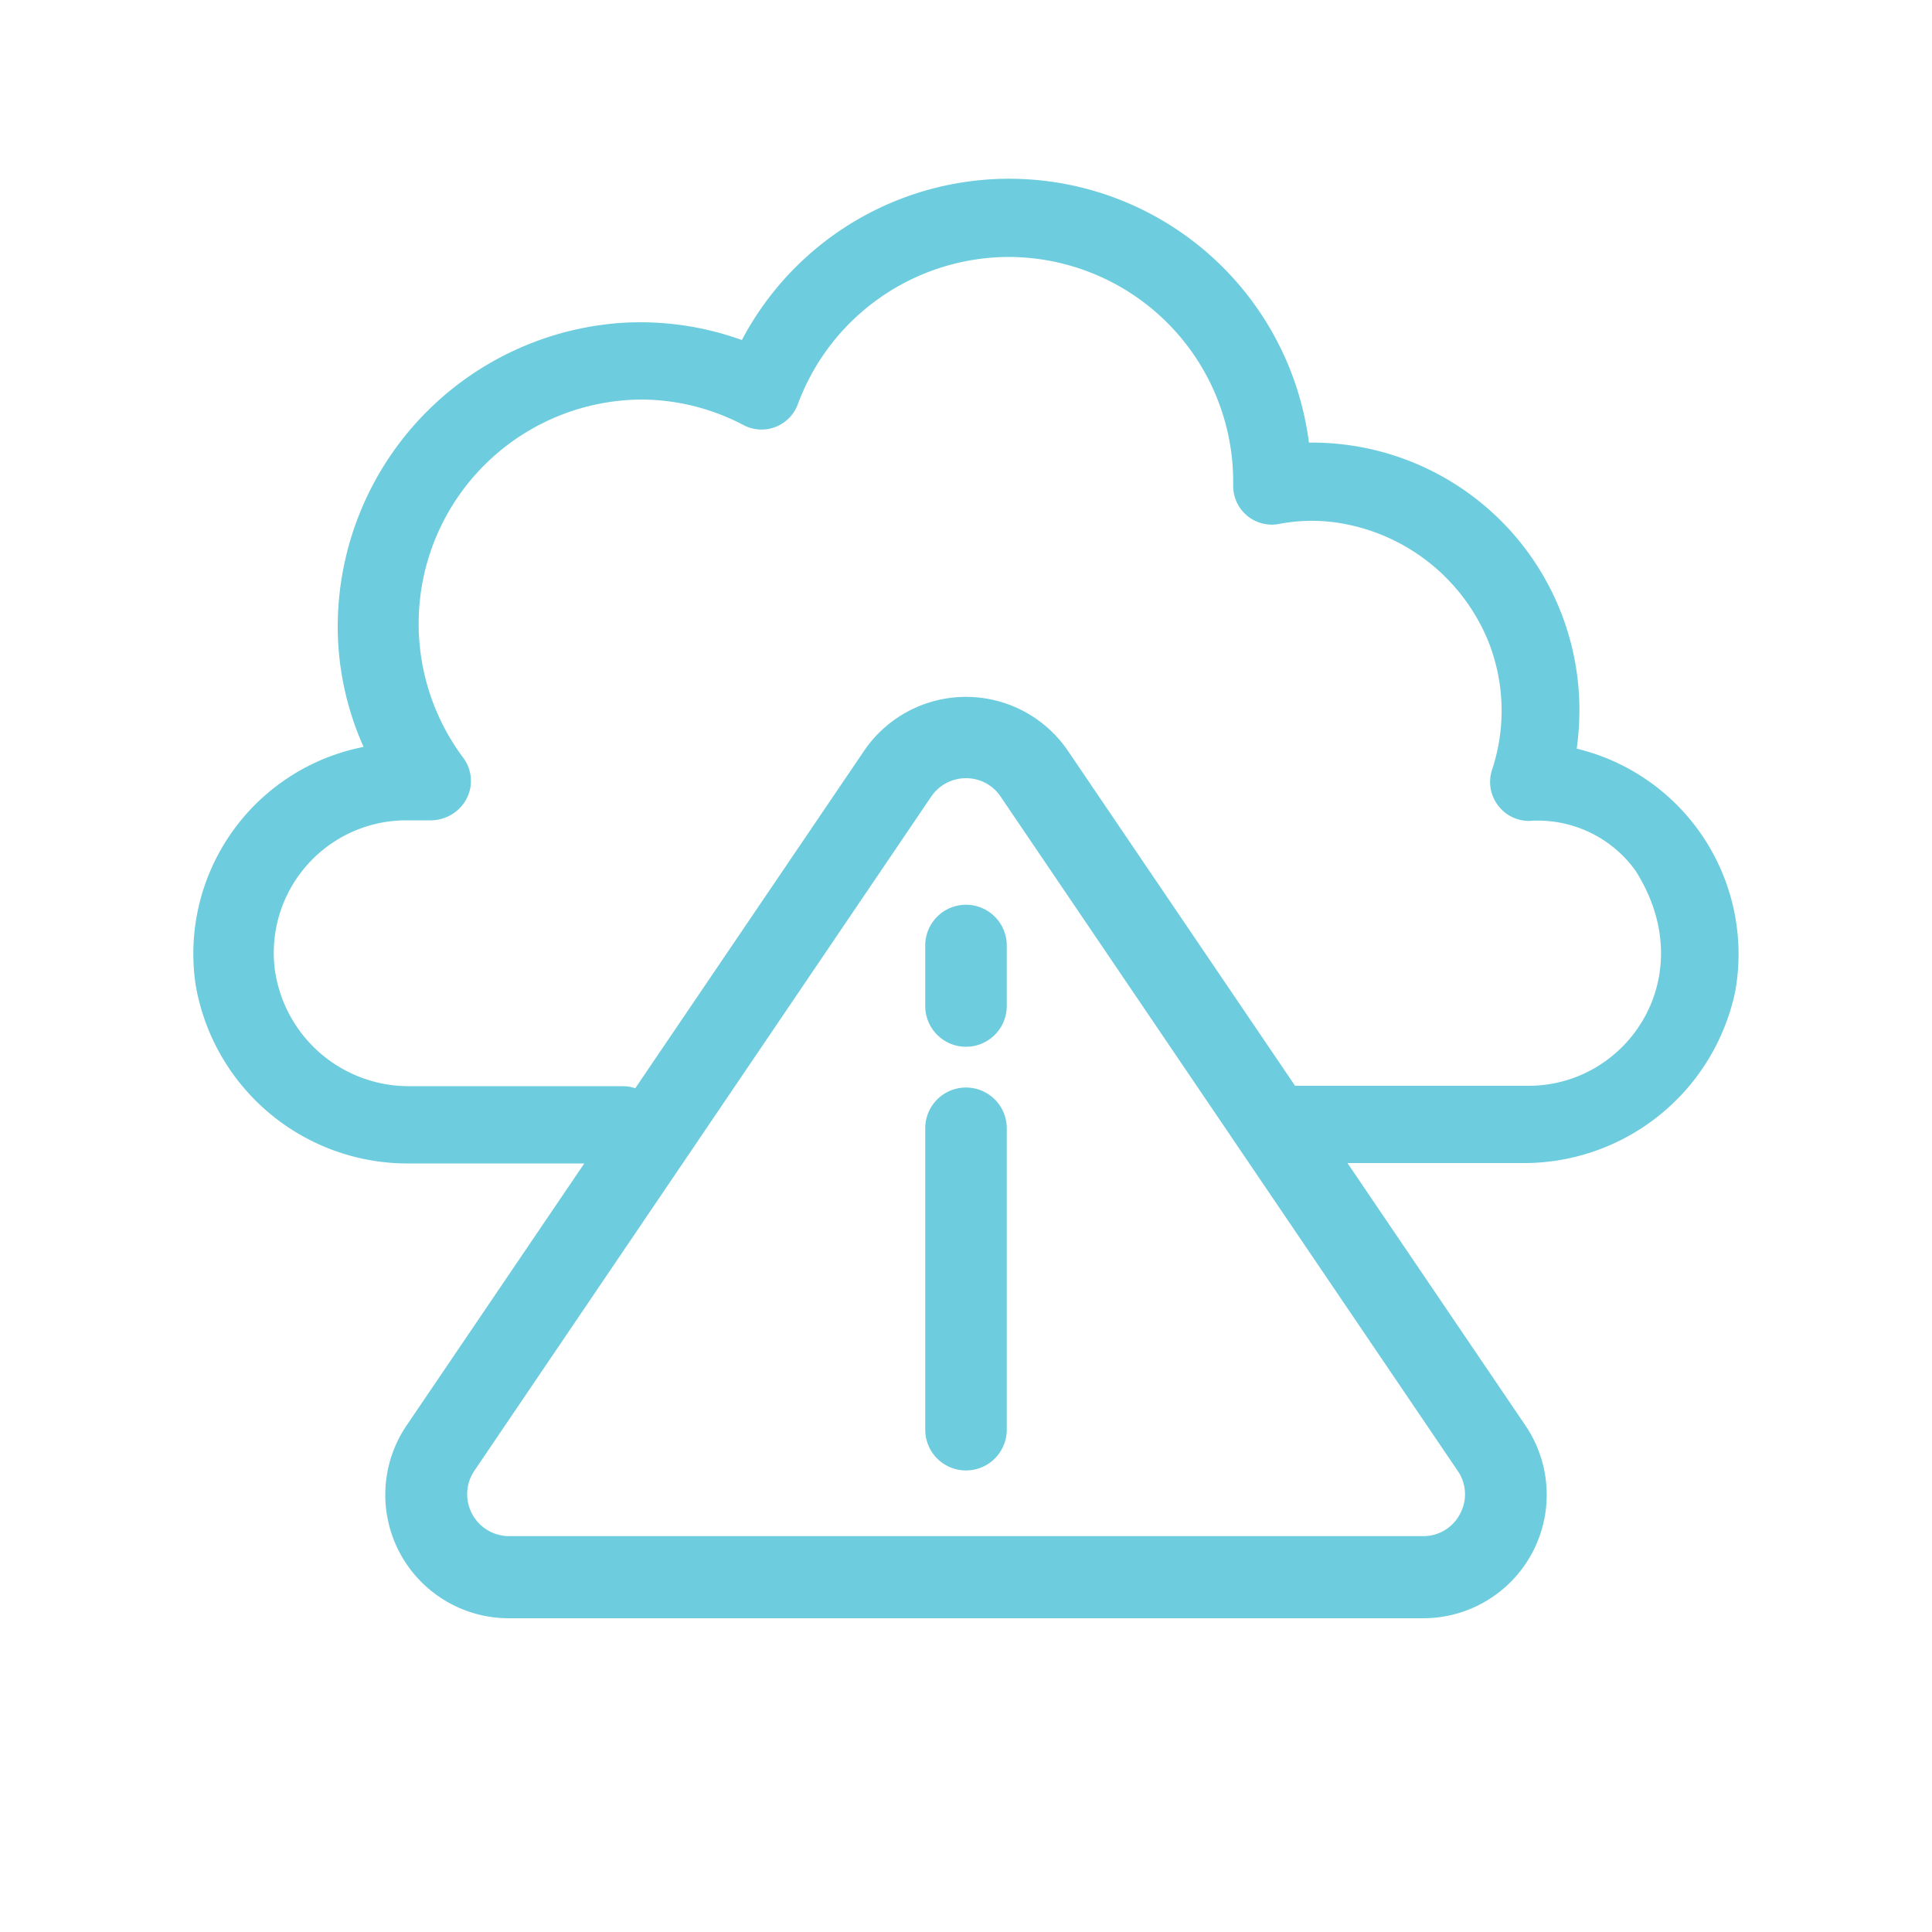
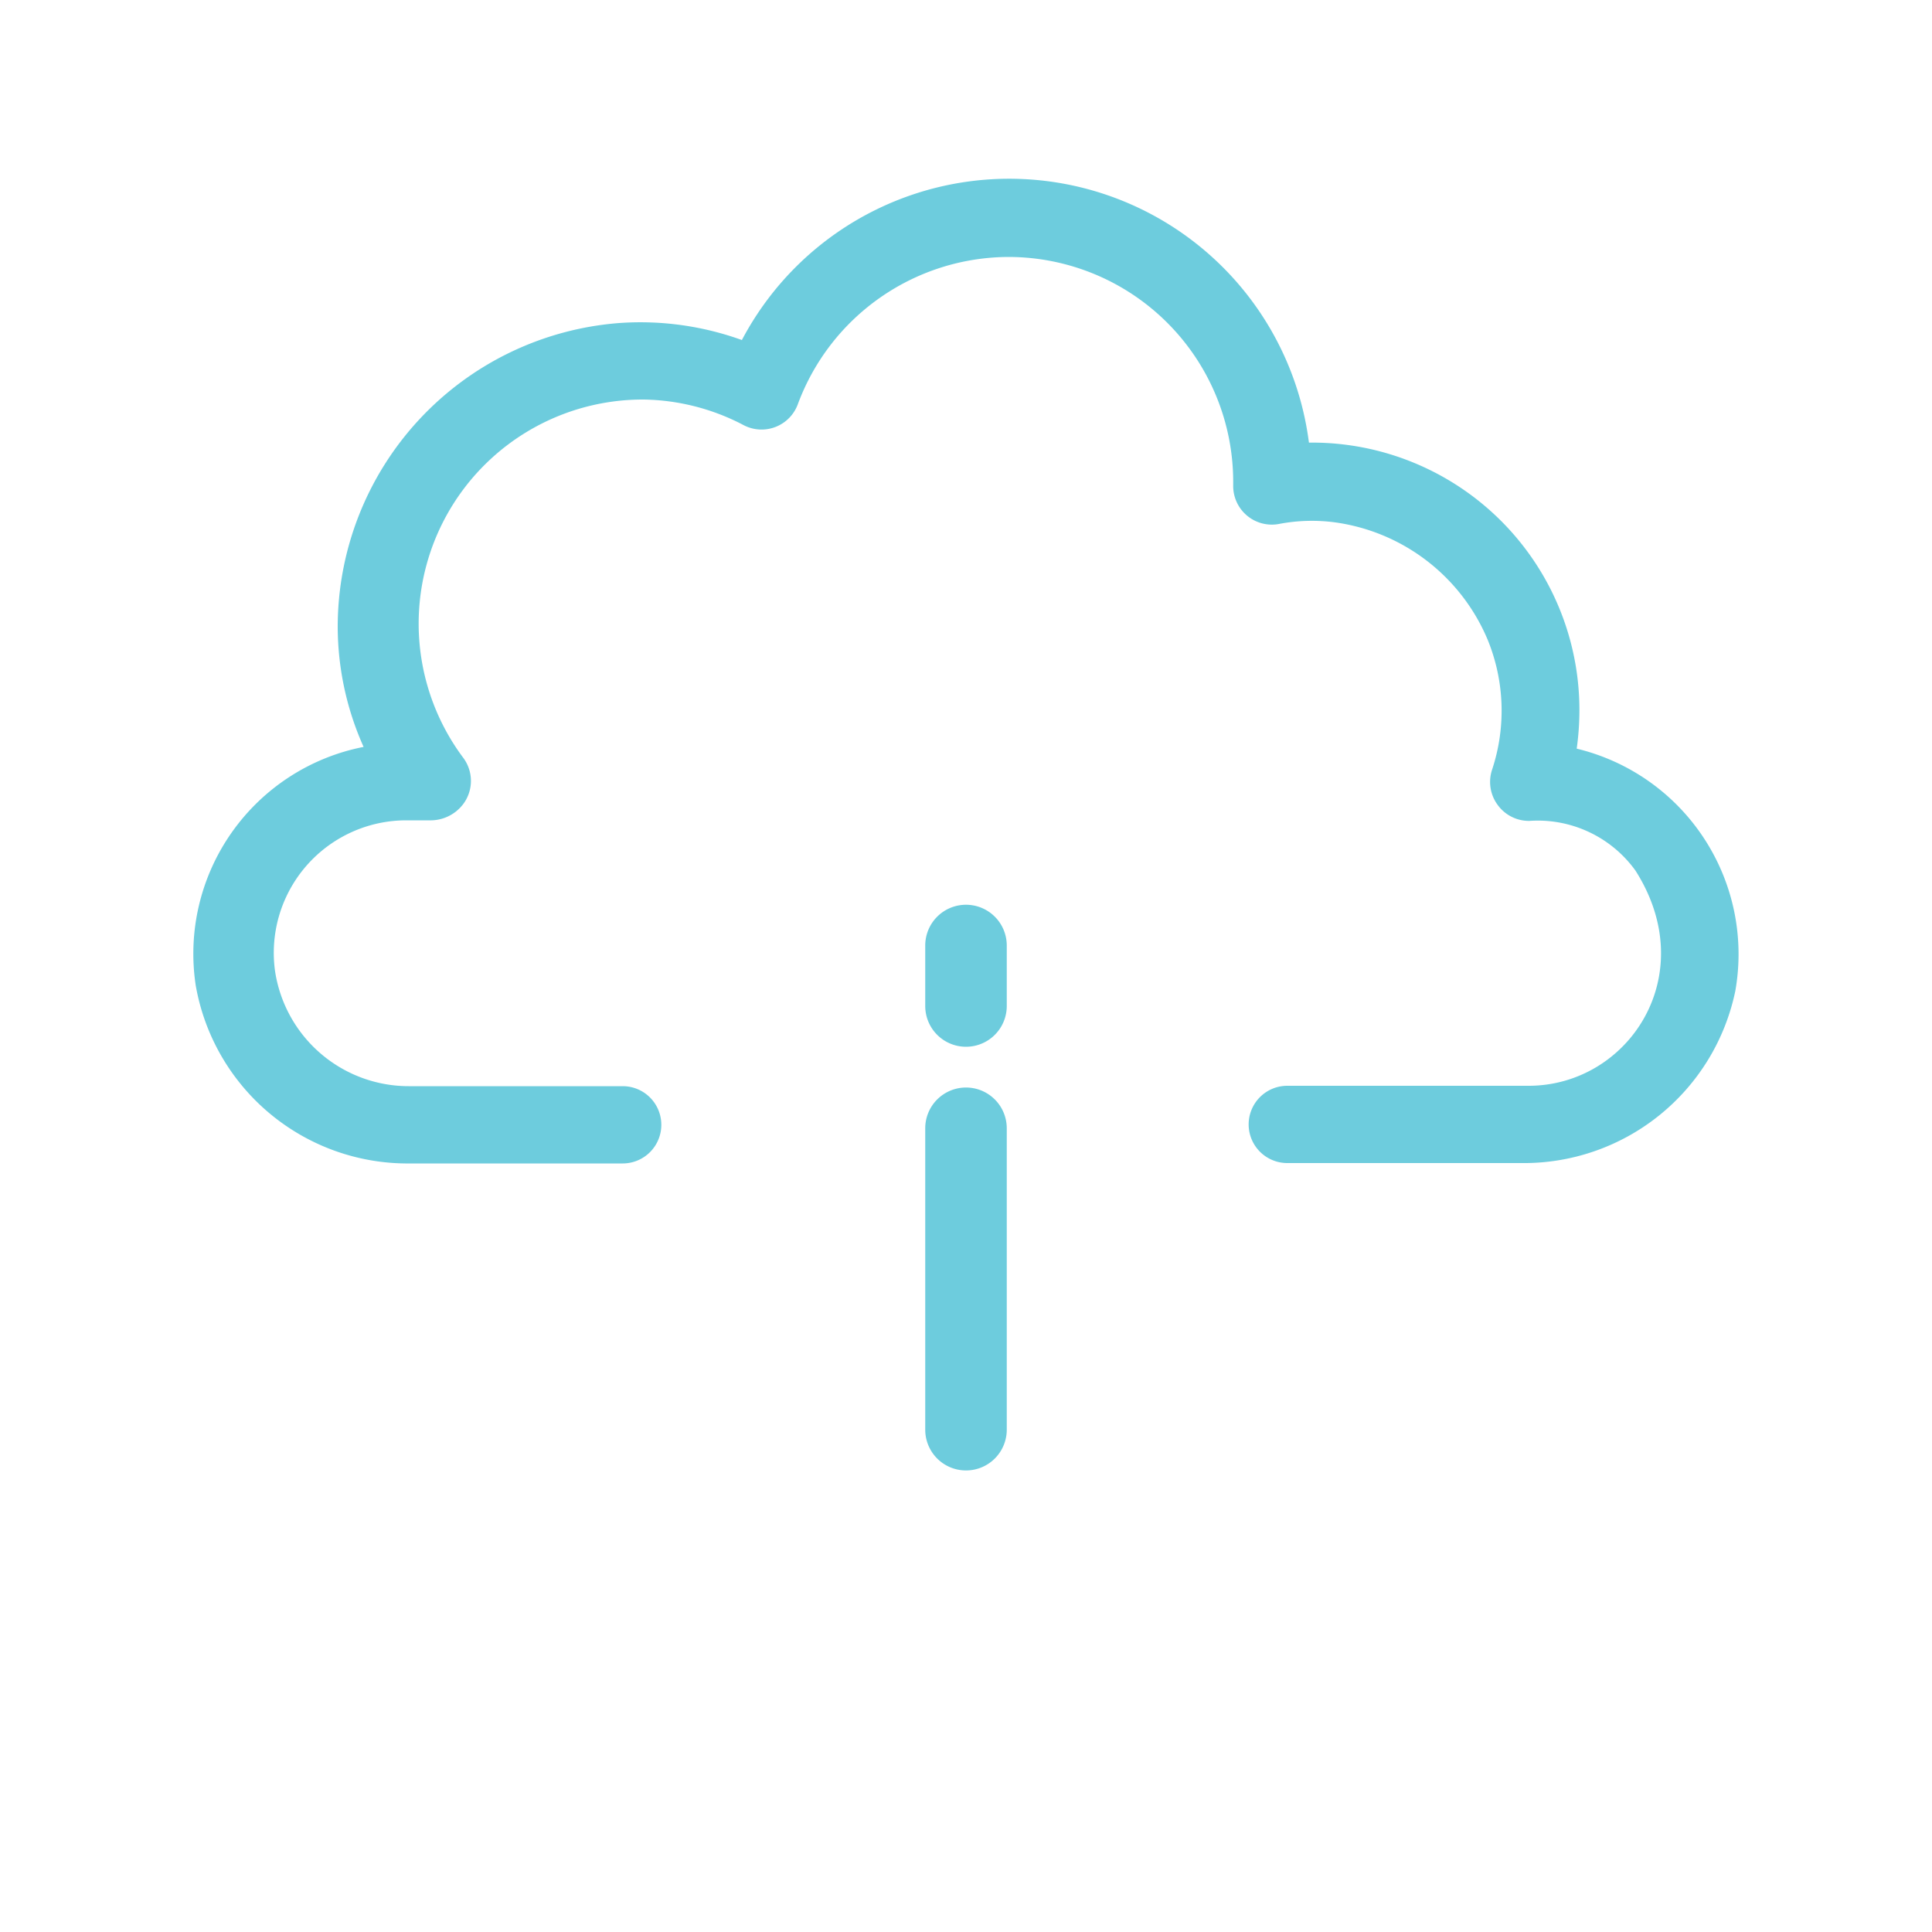
<svg xmlns="http://www.w3.org/2000/svg" id="Layer_1" data-name="Layer 1" viewBox="0 0 100 100">
  <defs>
    <style>.cls-1{fill:#6dccdd;}</style>
  </defs>
  <title>Sixth email</title>
  <path class="cls-1" d="M81.61,38.75a14.39,14.39,0,0,0,.14-2,13.84,13.84,0,0,0-14-13.84A15.64,15.64,0,0,0,38.4,17.6a15.47,15.47,0,0,0-6.35-.88A15.78,15.78,0,0,0,17.48,32.47a15.27,15.27,0,0,0,1.34,6.19A10.91,10.91,0,0,0,10.13,51a11.13,11.13,0,0,0,11.1,9.22h11a2,2,0,0,0,2-2h0a2,2,0,0,0-2-2h-11a7,7,0,0,1-7-6,6.86,6.86,0,0,1,6.8-7.76h1.2a2.12,2.12,0,0,0,1.76-.86,2,2,0,0,0,0-2.36,11.6,11.6,0,0,1,9.32-18.56A11.46,11.46,0,0,1,38.48,22a2,2,0,0,0,2.82-1.09,11.67,11.67,0,0,1,10.9-7.61A11.64,11.64,0,0,1,63.83,24.91v.21a2,2,0,0,0,2.37,2,9.05,9.05,0,0,1,2.92-.08A10.06,10.06,0,0,1,77,33.11a9.7,9.7,0,0,1,.23,6.73,2,2,0,0,0,.28,1.81,2,2,0,0,0,1.65.84,6.23,6.23,0,0,1,5.49,2.57c3.46,5.43-.38,11.14-5.53,11.14H66.63a2,2,0,0,0-2,2h0a2,2,0,0,0,2,2h12.1a11.18,11.18,0,0,0,11.09-8.91A10.94,10.94,0,0,0,81.61,38.75Z" />
  <path class="cls-1" d="M50,56.29a2.11,2.11,0,0,0-2.11,2.1V74a2.11,2.11,0,0,0,4.22,0V58.39A2.11,2.11,0,0,0,50,56.29Z" />
  <path class="cls-1" d="M50,46.83a2.11,2.11,0,0,0-2.11,2.1v3.14a2.11,2.11,0,0,0,4.22,0V48.93A2.11,2.11,0,0,0,50,46.83Z" />
-   <path class="cls-1" d="M78.94,73.76,55.28,38.87A6.38,6.38,0,0,0,50,36.07h0a6.38,6.38,0,0,0-5.28,2.8L21.06,73.76a6.39,6.39,0,0,0,5.28,10H73.66a6.39,6.39,0,0,0,5.28-10Zm-3.37,4.6a2.13,2.13,0,0,1-1.91,1.15H26.34a2.17,2.17,0,0,1-1.79-3.38L48.2,41.23a2.17,2.17,0,0,1,1.8-.95,2.14,2.14,0,0,1,1.79.95l23.66,34.9A2.13,2.13,0,0,1,75.57,78.36Z" />
</svg>